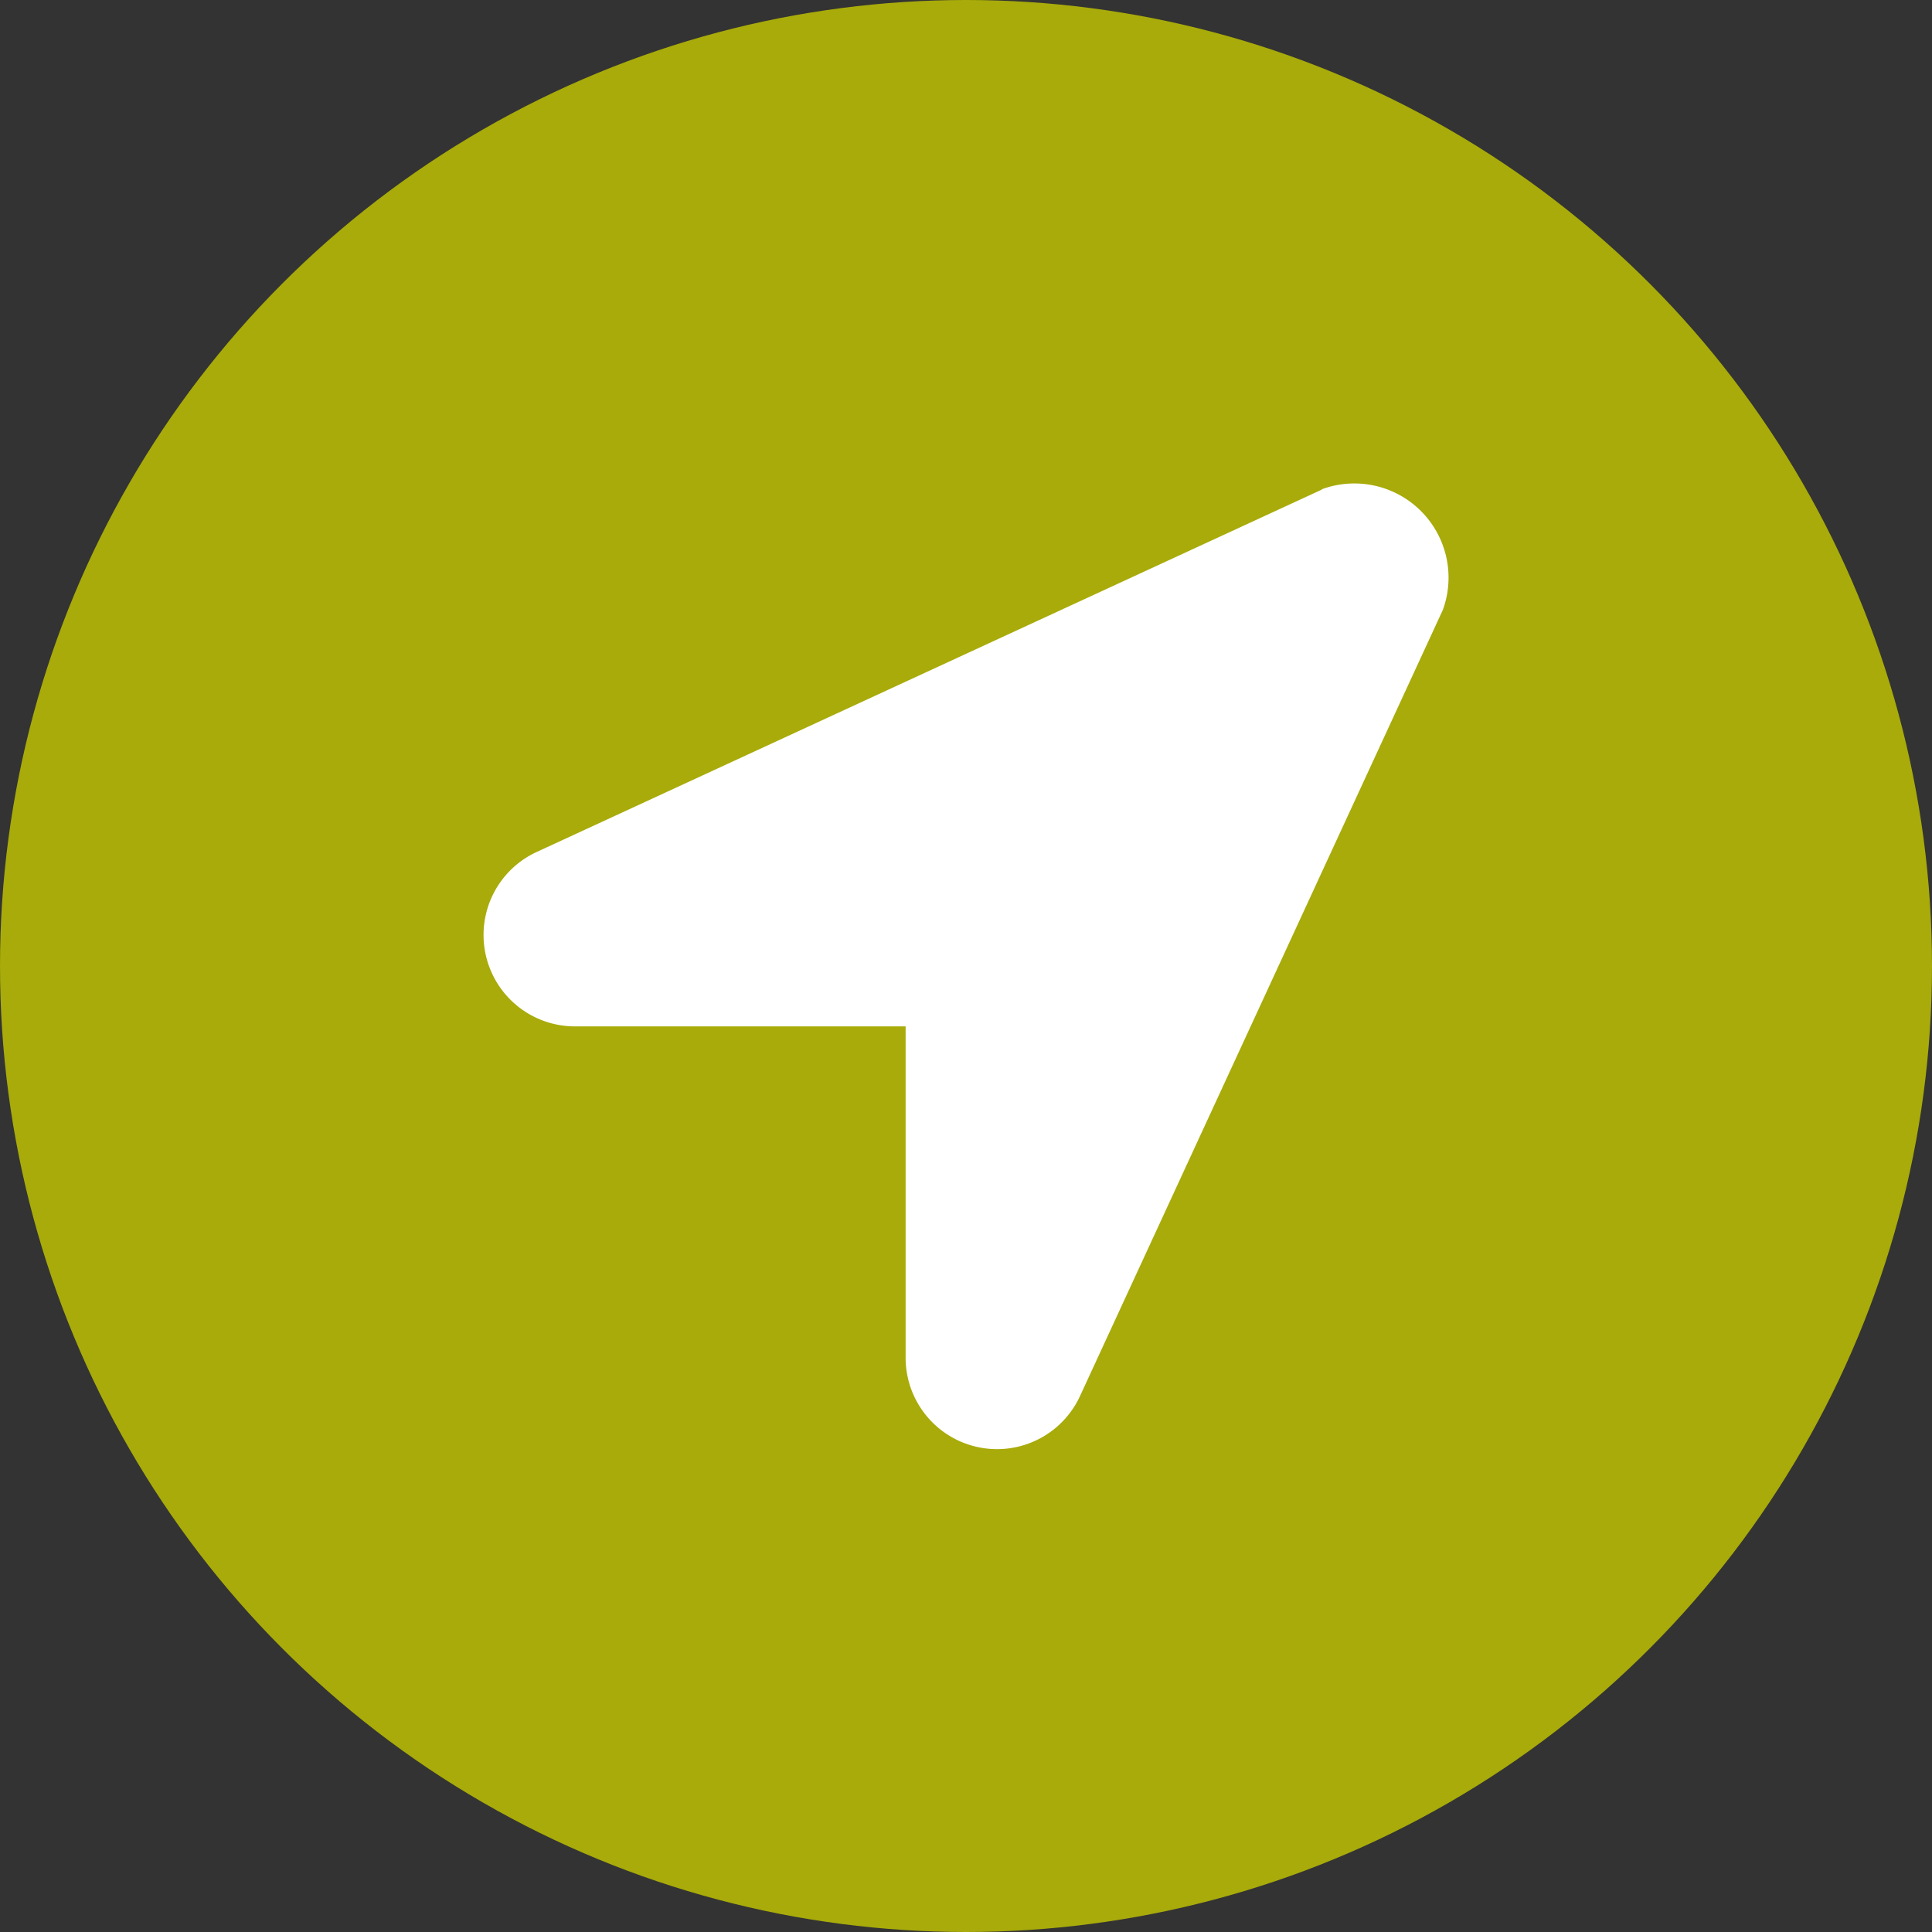
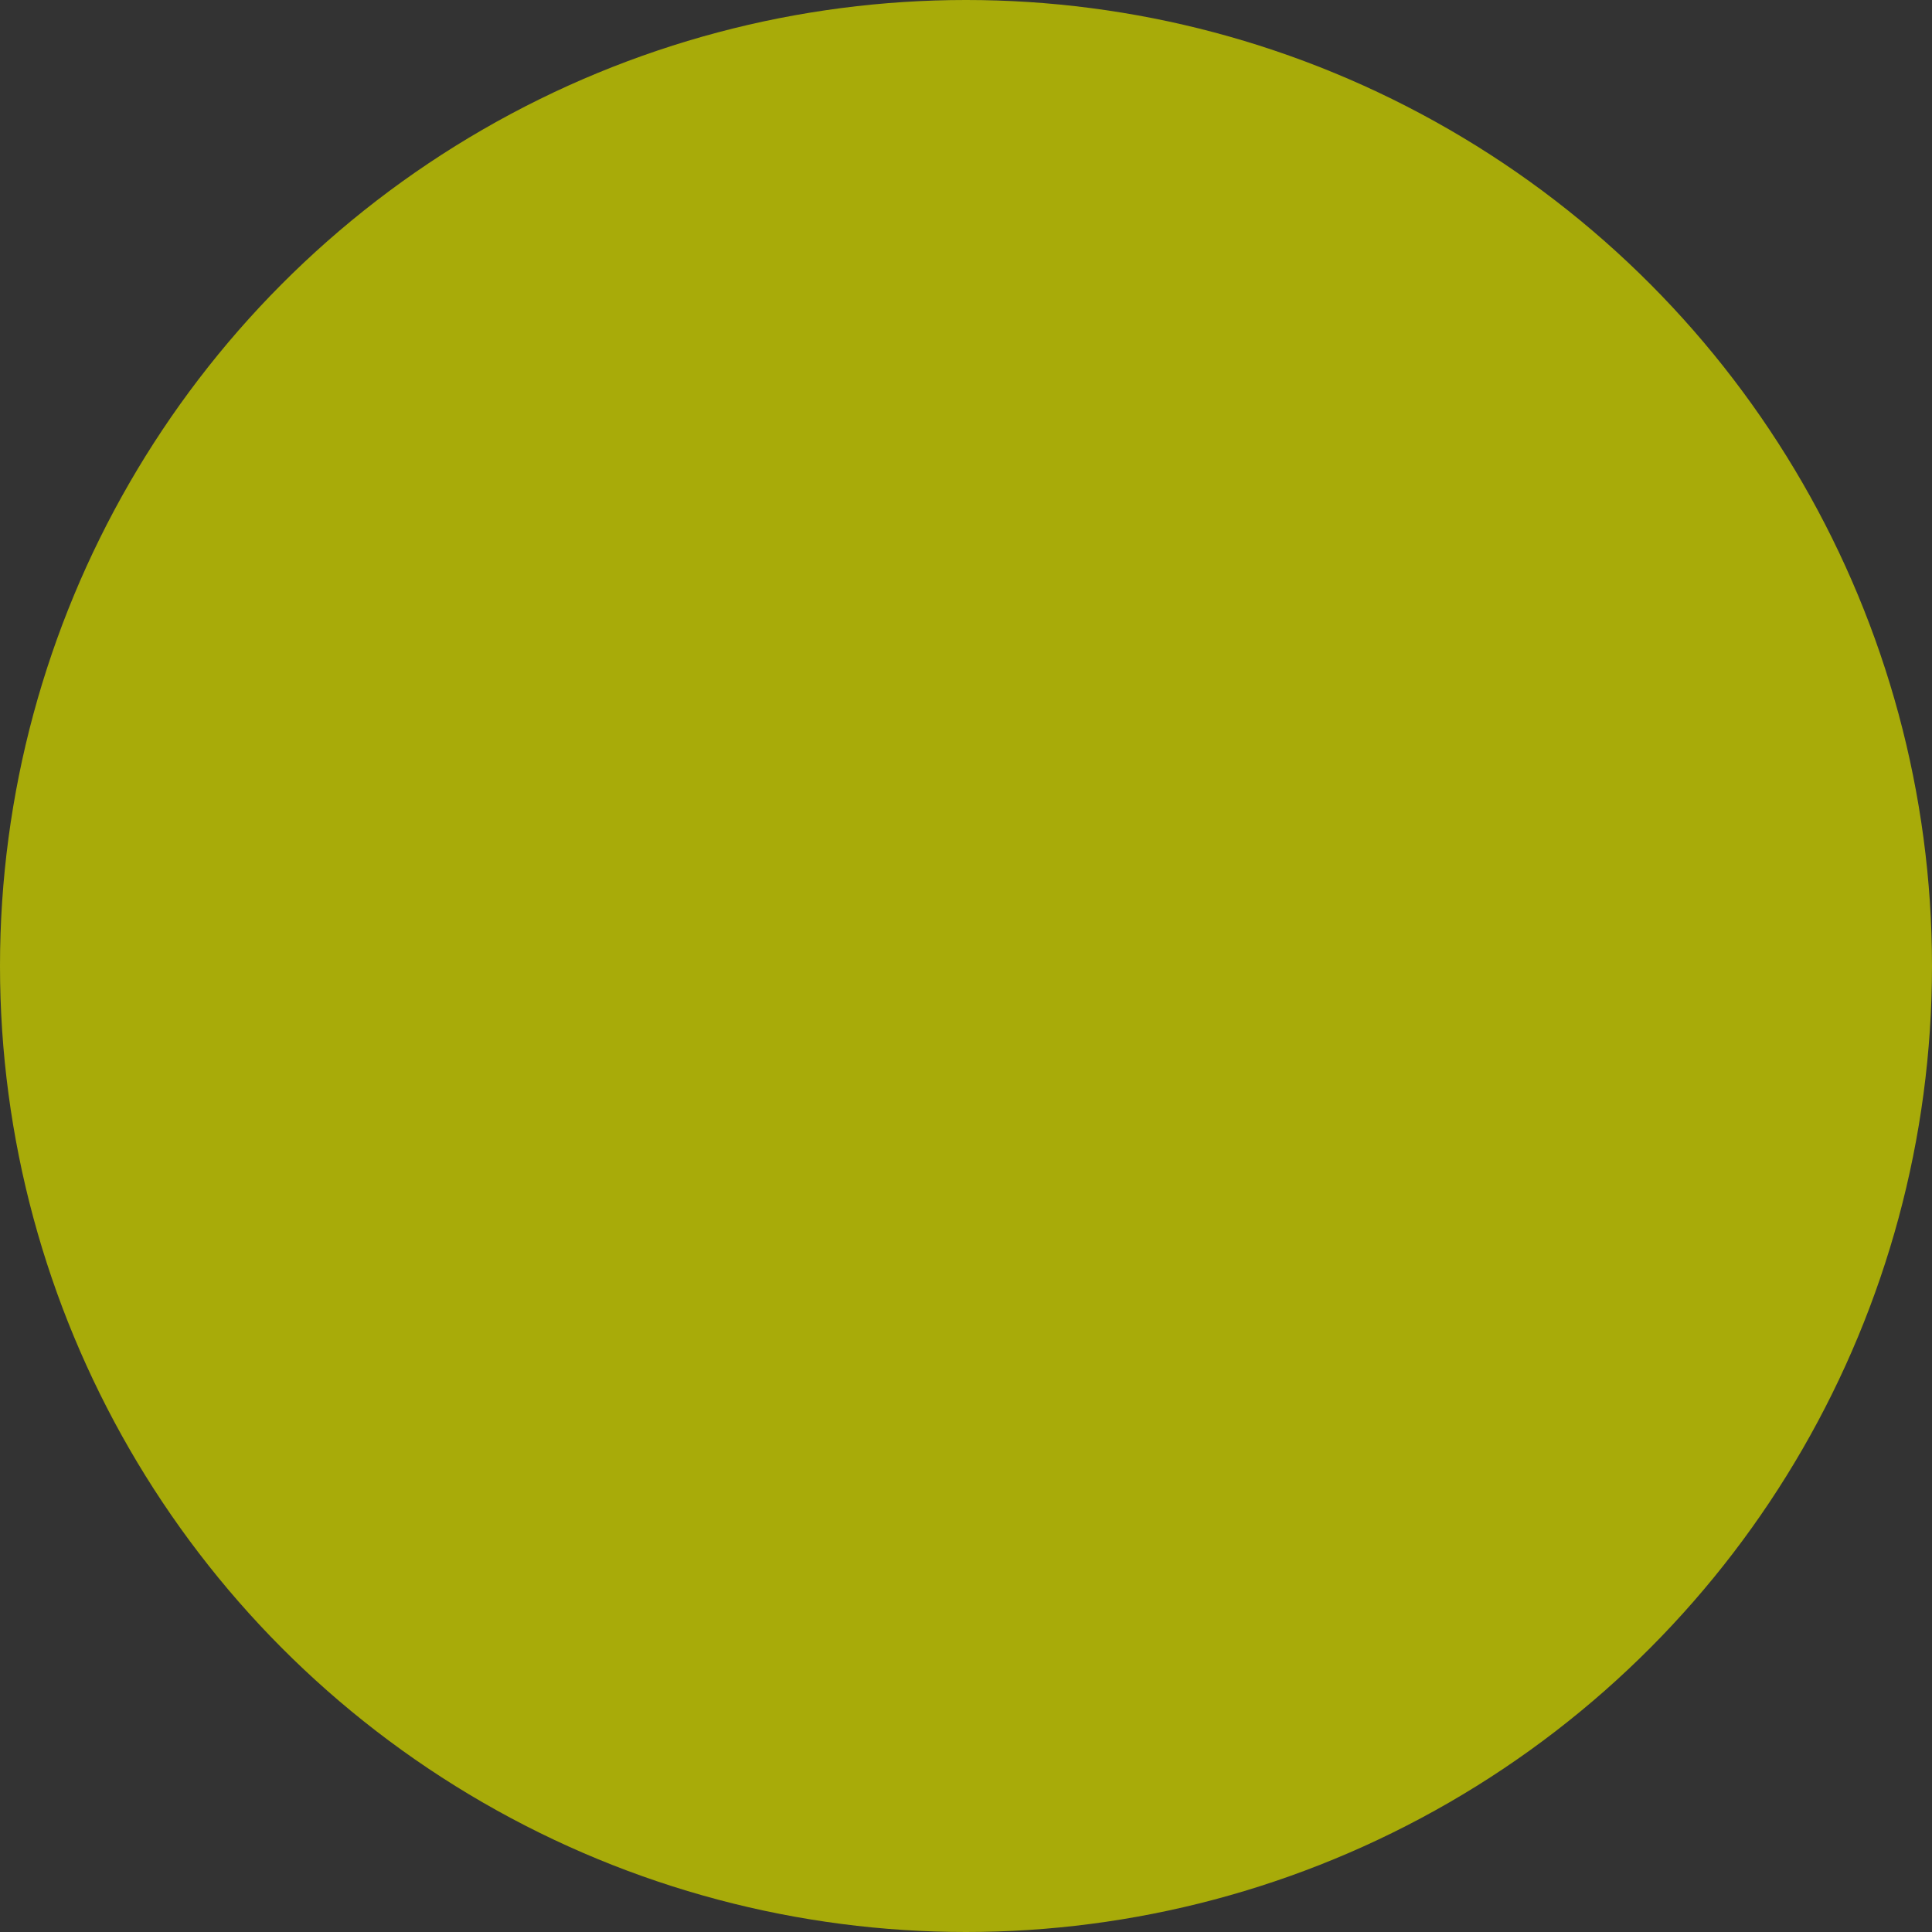
<svg xmlns="http://www.w3.org/2000/svg" width="16" height="16" viewBox="0 0 16 16">
  <rect x="0" y="0" width="16" height="16" fill="#333333" stroke="none" />
  <g id="Group_88818" data-name="Group 88818" transform="translate(-2304 -31)">
    <circle id="Ellipse_235" data-name="Ellipse 235" cx="8" cy="8" r="8" transform="translate(2304 31)" fill="#a8ab09" />
-     <path id="Icon_awesome-location-arrow" data-name="Icon awesome-location-arrow" d="M6.946.055l-6.5,3A.757.757,0,0,0,.749,4.5H3.5V7.251a.757.757,0,0,0,1.449.3l3-6.5a.78.78,0,0,0-1-1Z" transform="translate(2308 35)" fill="#fff" />
  </g>
</svg>